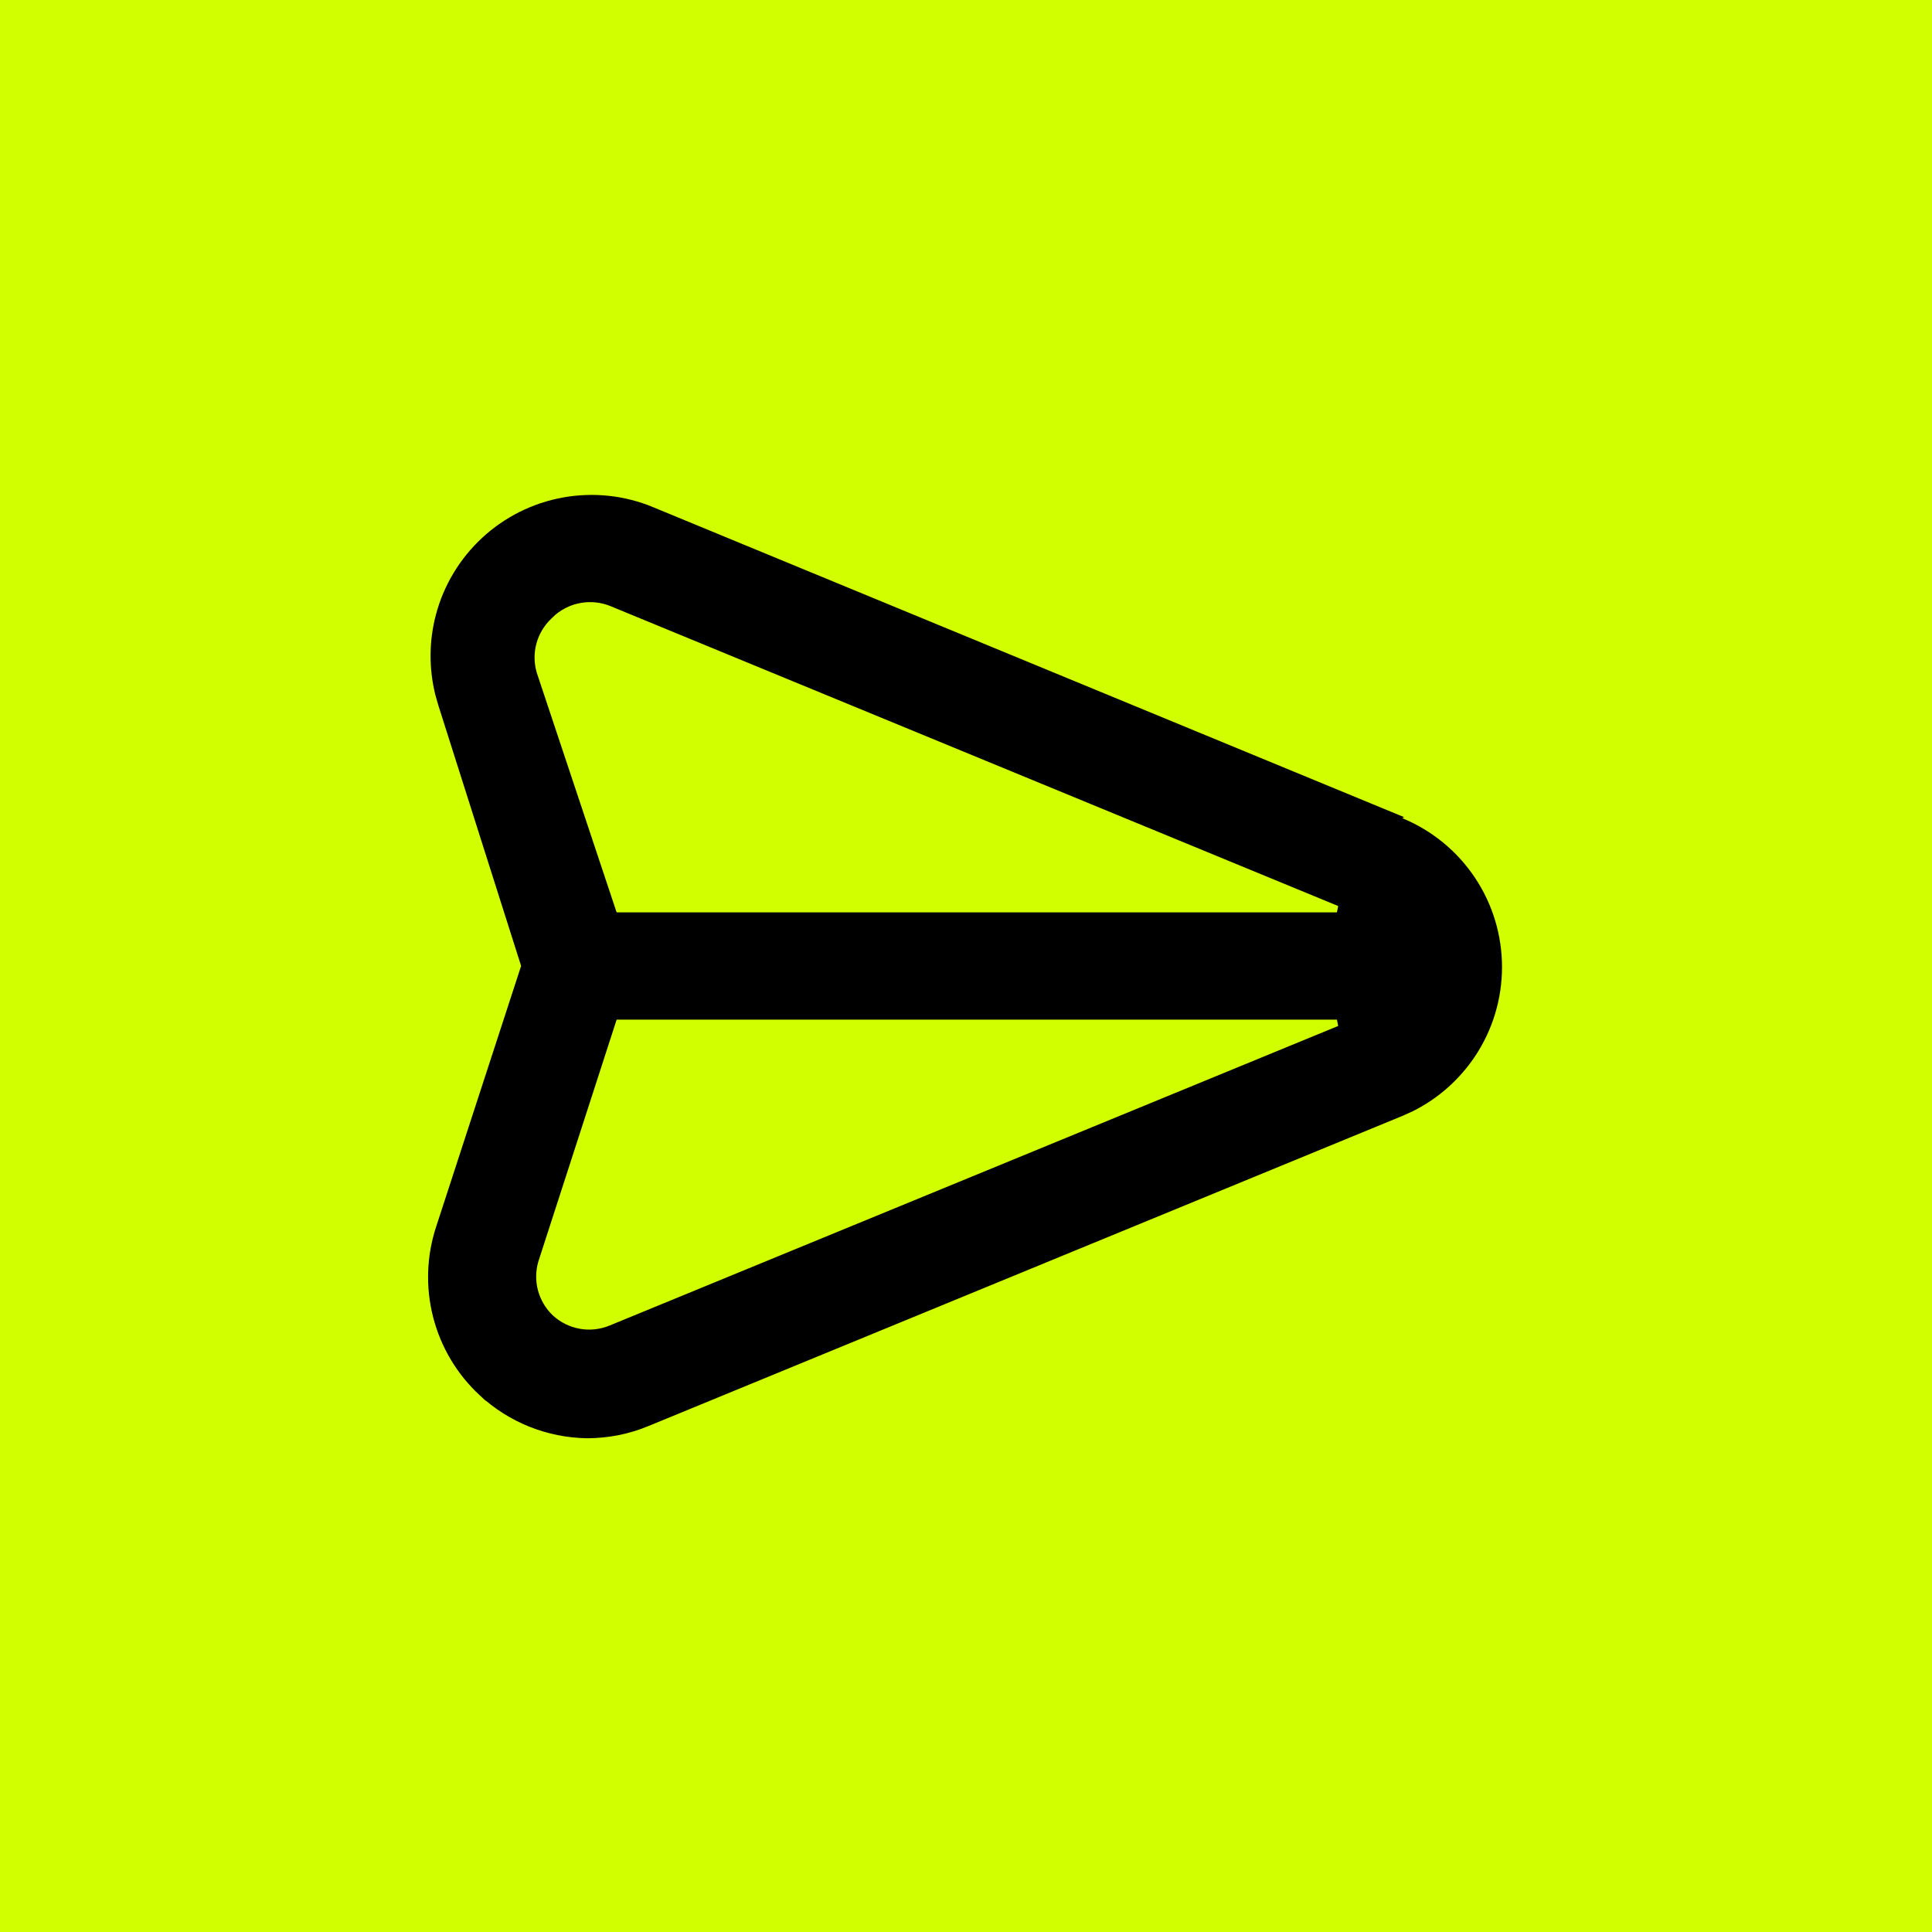
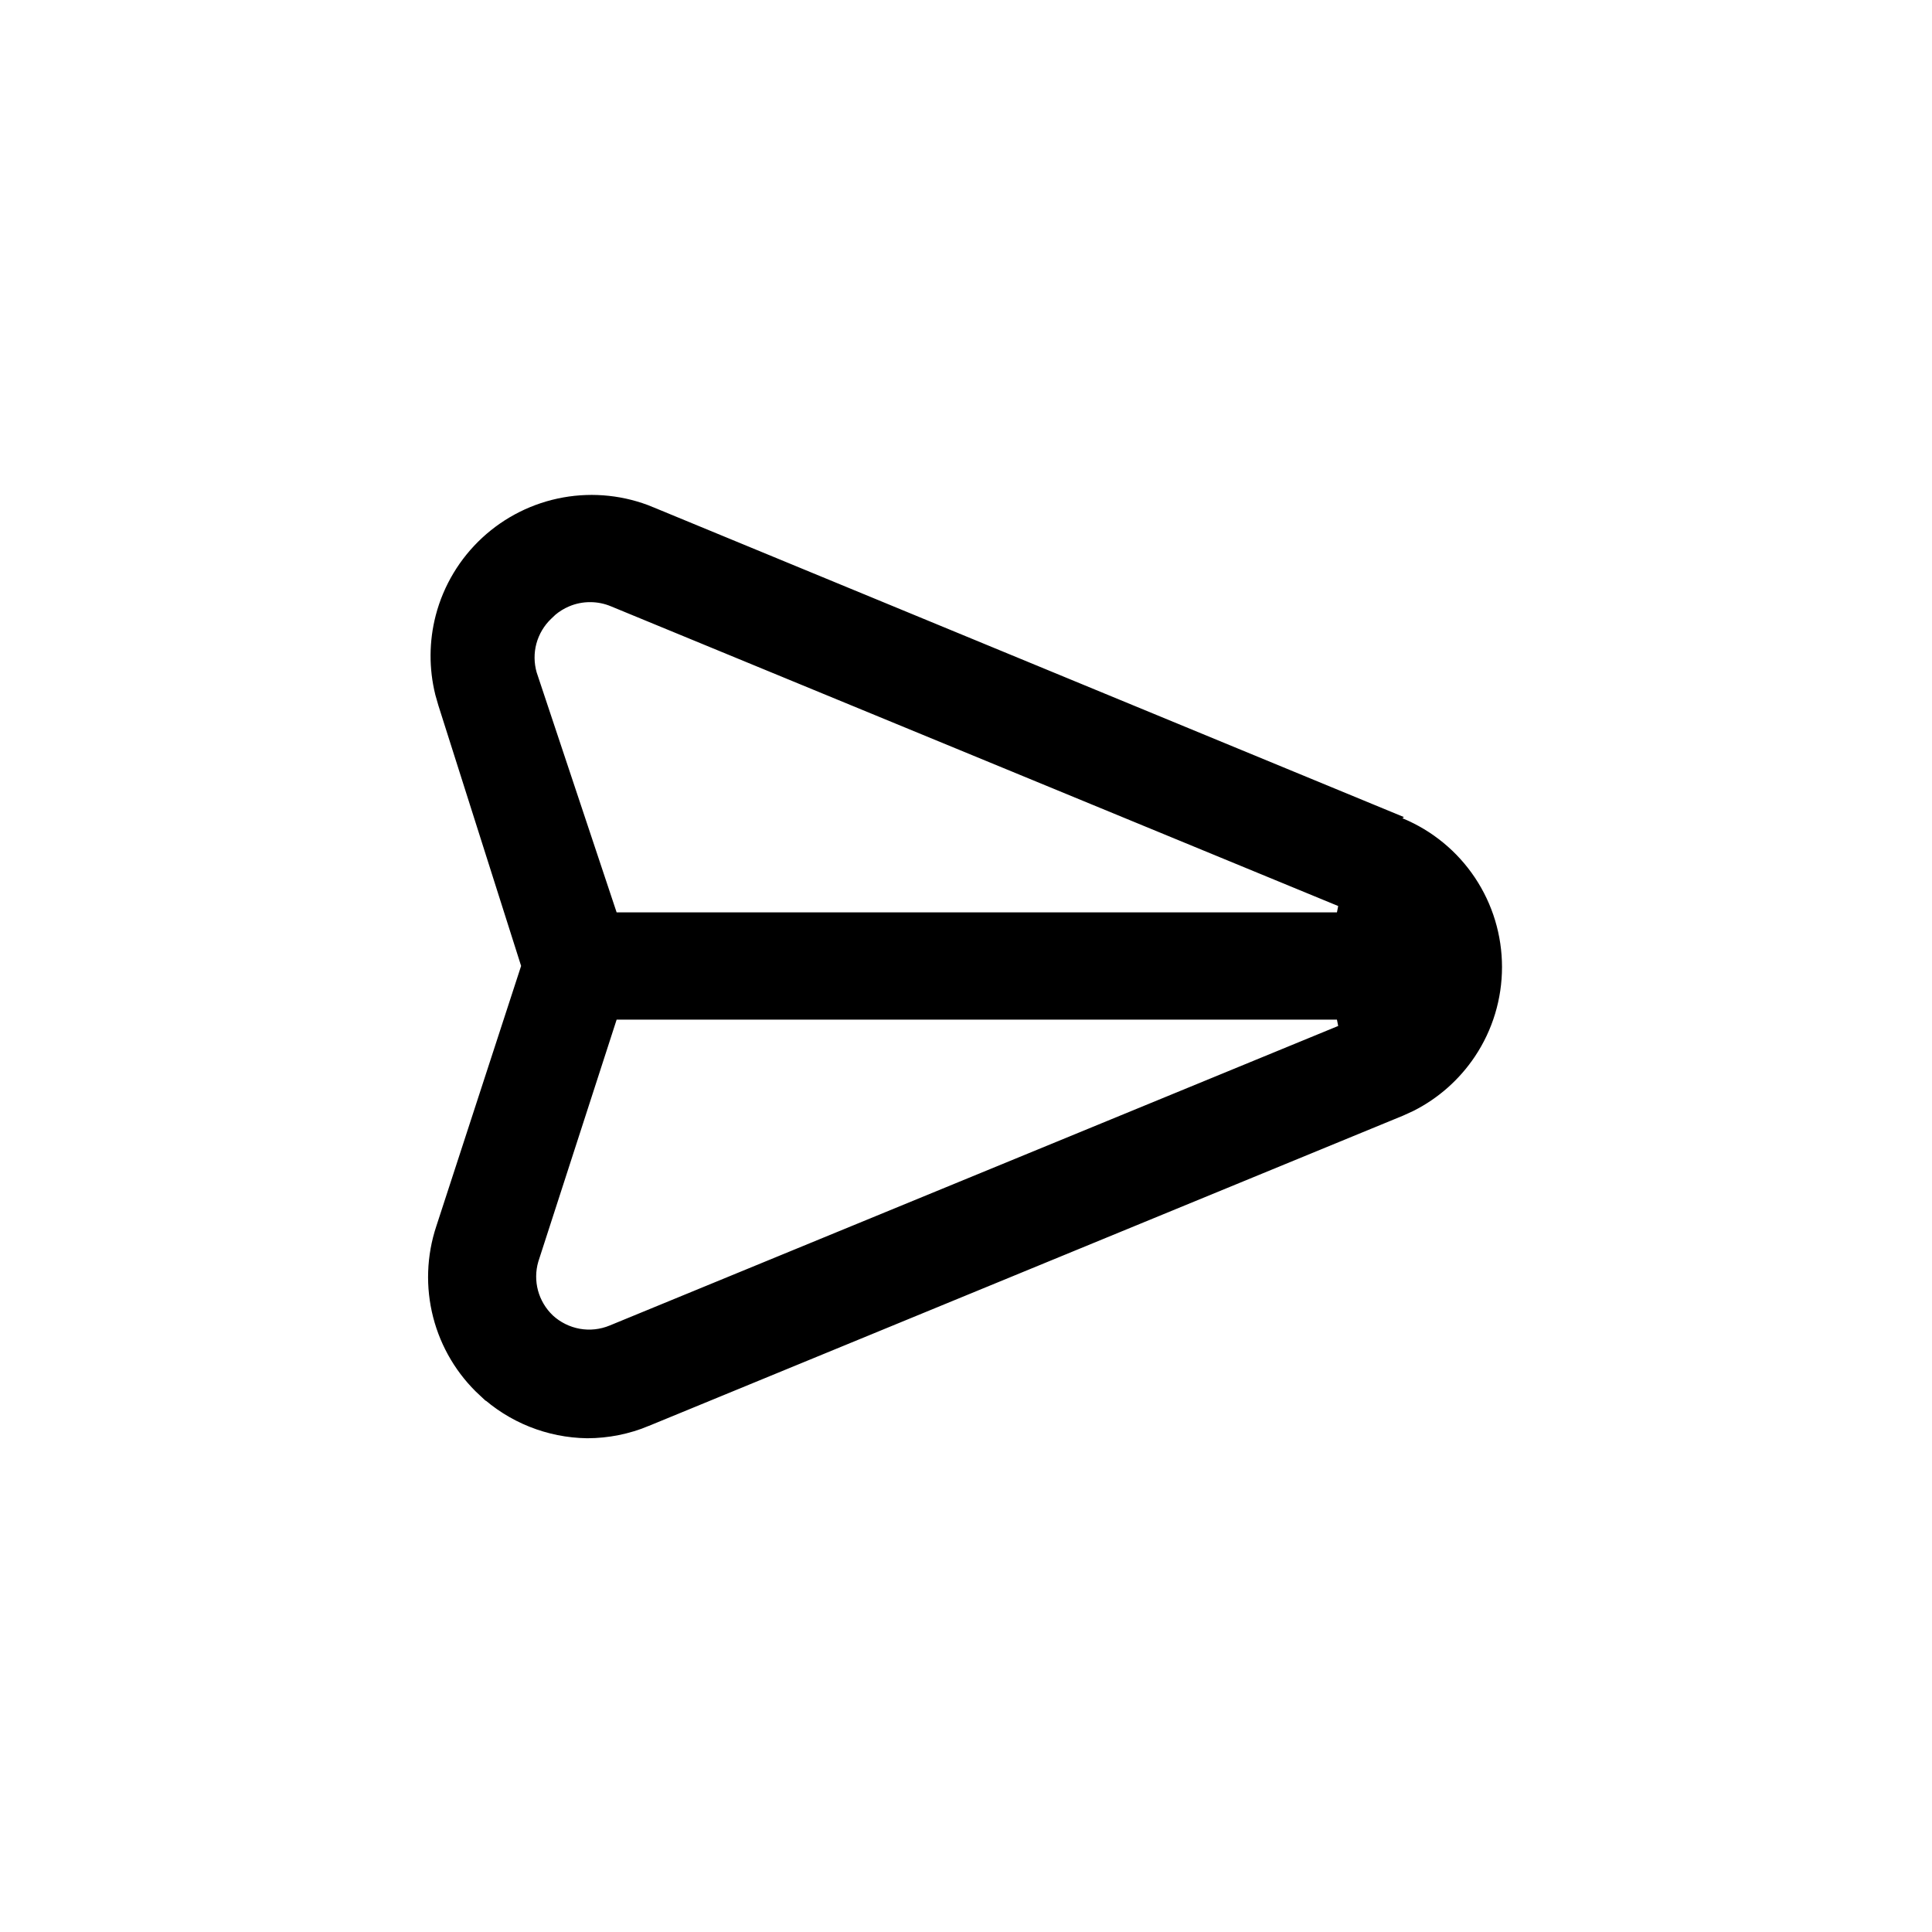
<svg xmlns="http://www.w3.org/2000/svg" width="48" height="48" viewBox="0 0 48 48" fill="none">
-   <rect width="48" height="48" fill="#D2FF00" />
  <path d="M14.081 12.851C14.739 12.733 15.418 12.806 16.036 13.062V13.063L33.836 20.41L33.798 20.436L34.662 20.795C35.3 21.061 35.846 21.509 36.229 22.084C36.613 22.659 36.817 23.335 36.817 24.026C36.817 24.718 36.613 25.394 36.229 25.969C35.893 26.472 35.434 26.879 34.896 27.151L34.662 27.258L15.929 34.964L15.928 34.965C15.504 35.141 15.05 35.232 14.591 35.233C13.725 35.22 12.895 34.888 12.26 34.3H12.259C11.765 33.843 11.413 33.253 11.246 32.602C11.078 31.95 11.102 31.263 11.314 30.624L11.315 30.621L13.422 24.154L13.472 24.002L13.424 23.849L11.37 17.382L11.369 17.379L11.3 17.138C11.16 16.572 11.163 15.979 11.31 15.413C11.479 14.766 11.83 14.181 12.321 13.727C12.812 13.273 13.422 12.969 14.081 12.851ZM14.844 25.18L12.898 31.192L12.895 31.2L12.893 31.208C12.8 31.53 12.797 31.87 12.884 32.194C12.972 32.517 13.146 32.81 13.388 33.041L13.394 33.047C13.651 33.284 13.971 33.443 14.315 33.505C14.659 33.567 15.013 33.528 15.336 33.395L33.817 25.796L33.627 24.833H14.957L14.844 25.18ZM14.667 14.46C14.418 14.459 14.171 14.508 13.942 14.606C13.77 14.679 13.609 14.778 13.467 14.899L13.348 15.012C13.106 15.243 12.932 15.536 12.844 15.86C12.757 16.183 12.761 16.523 12.853 16.845L12.859 16.864L14.845 22.824L14.96 23.167H33.627L33.817 22.204L15.378 14.605C15.153 14.51 14.912 14.461 14.669 14.46H14.667Z" fill="black" stroke="black" />
</svg>